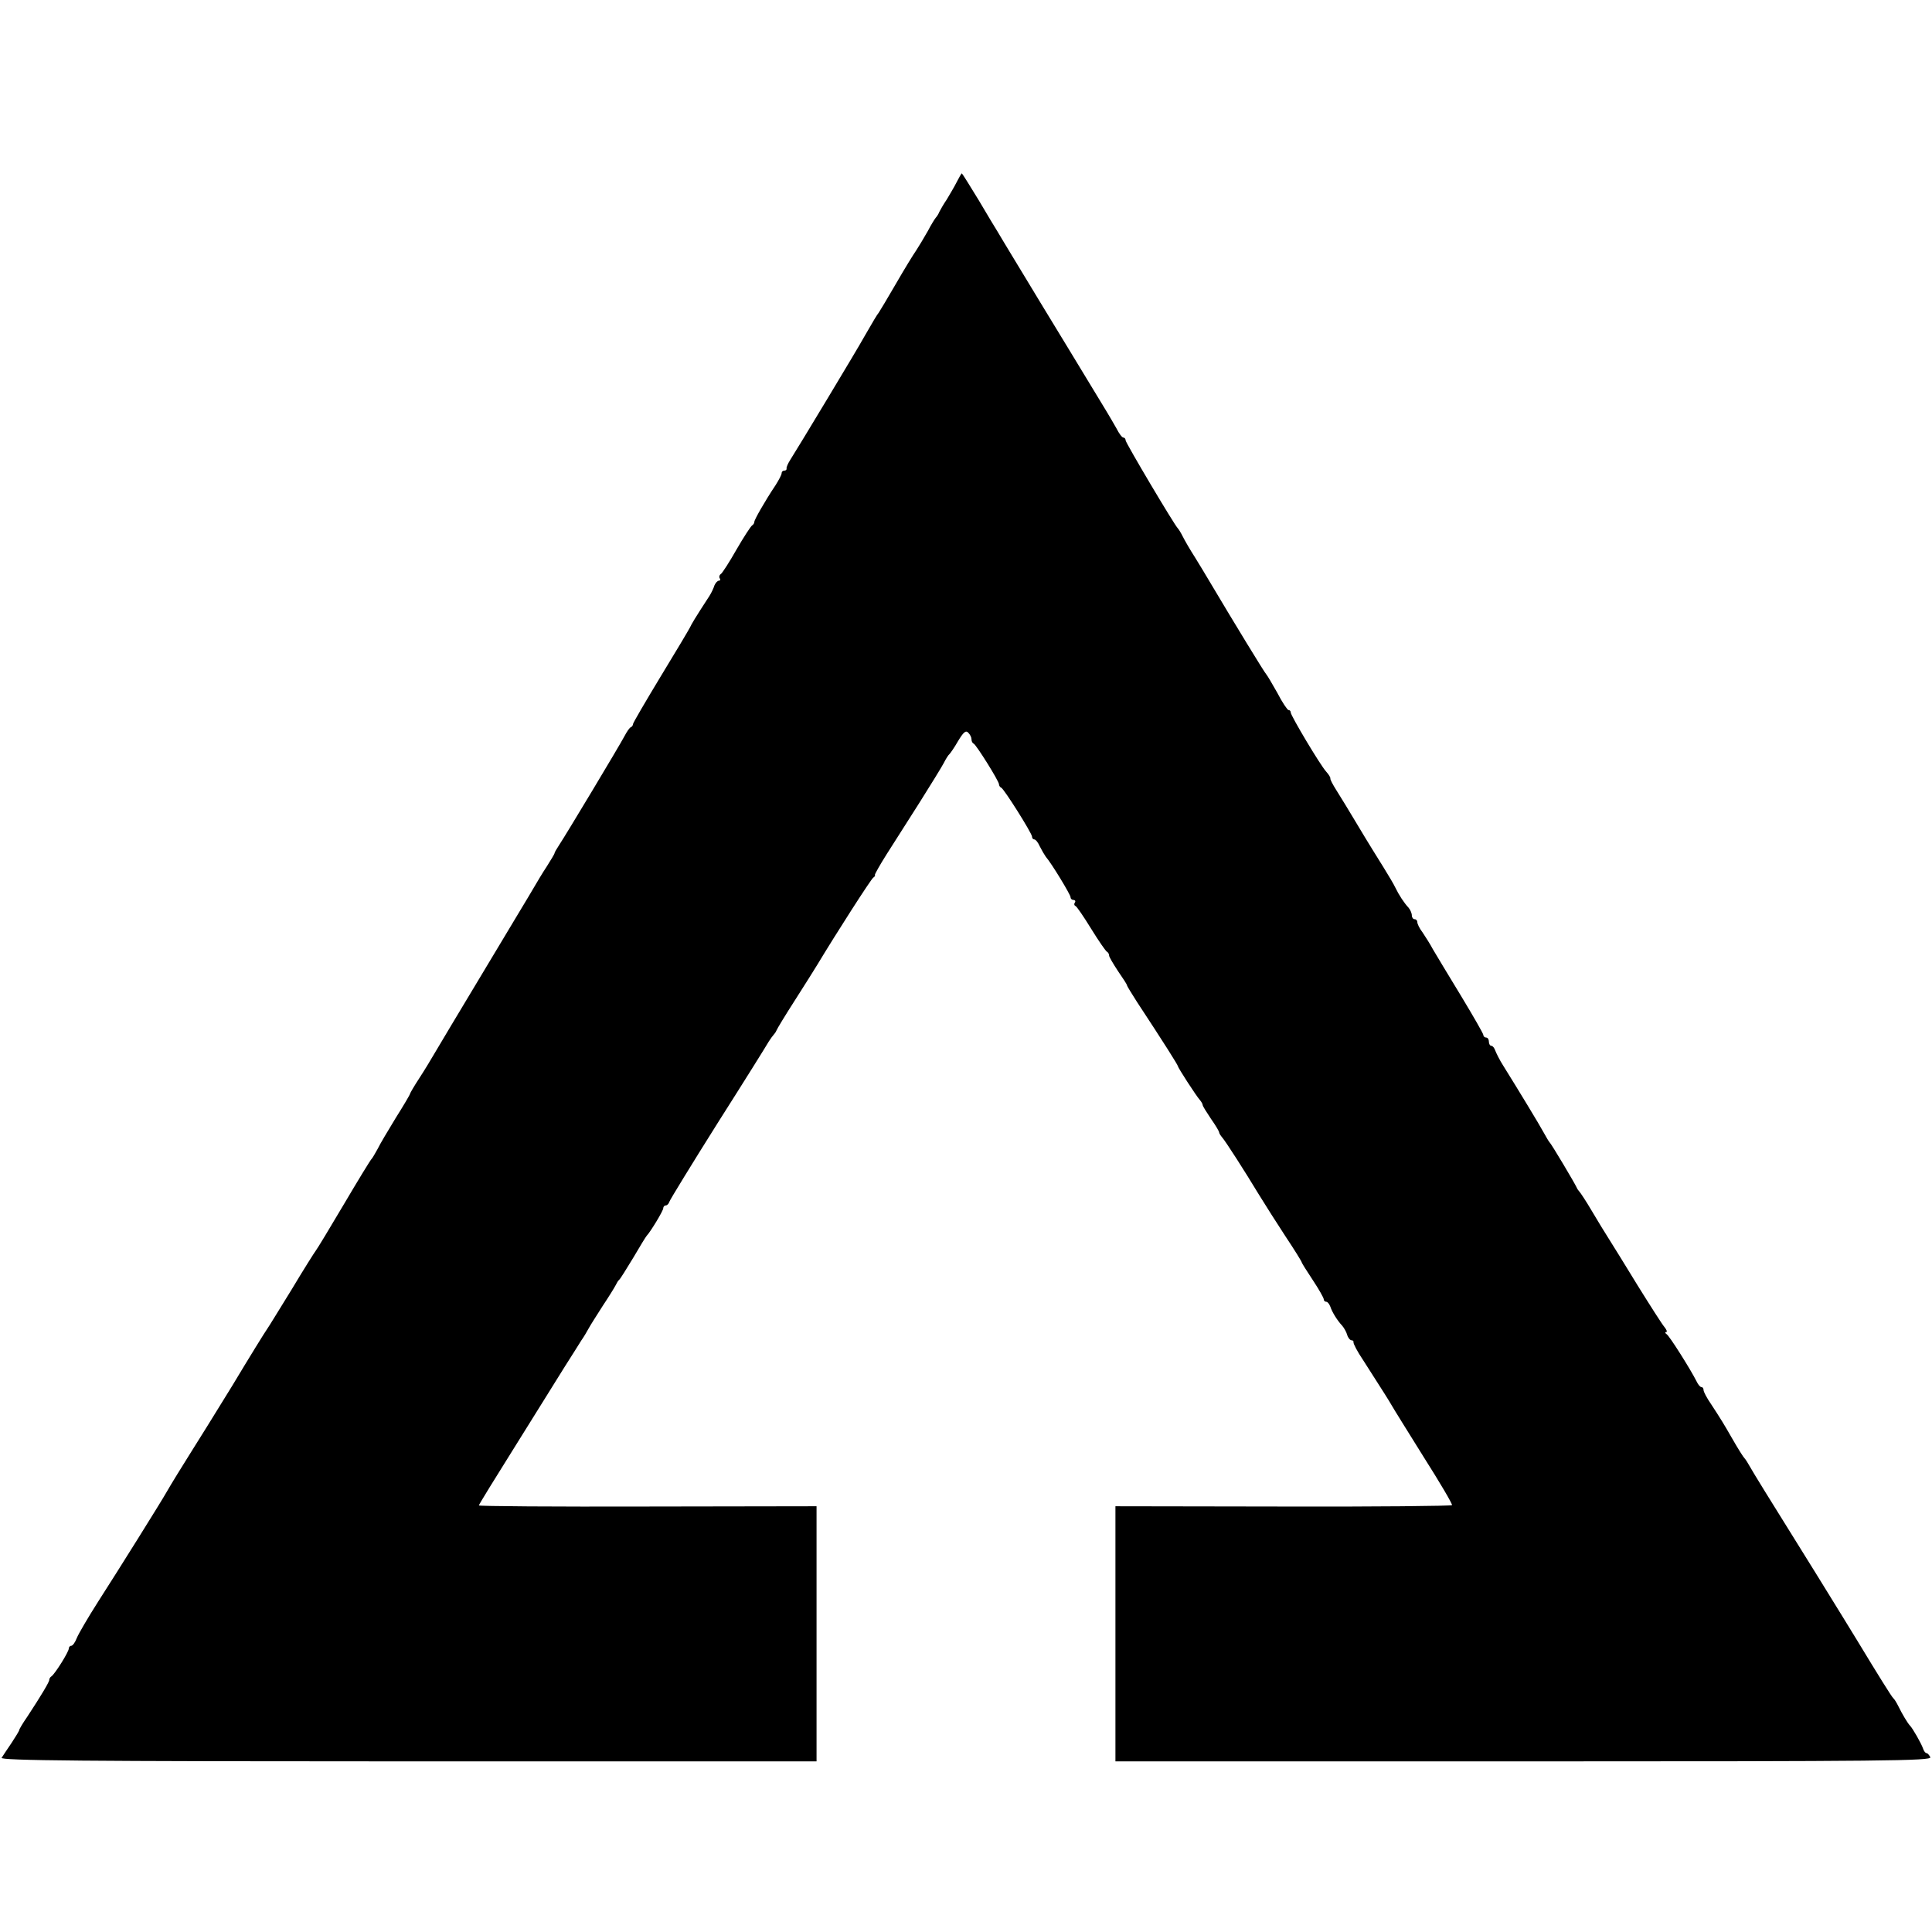
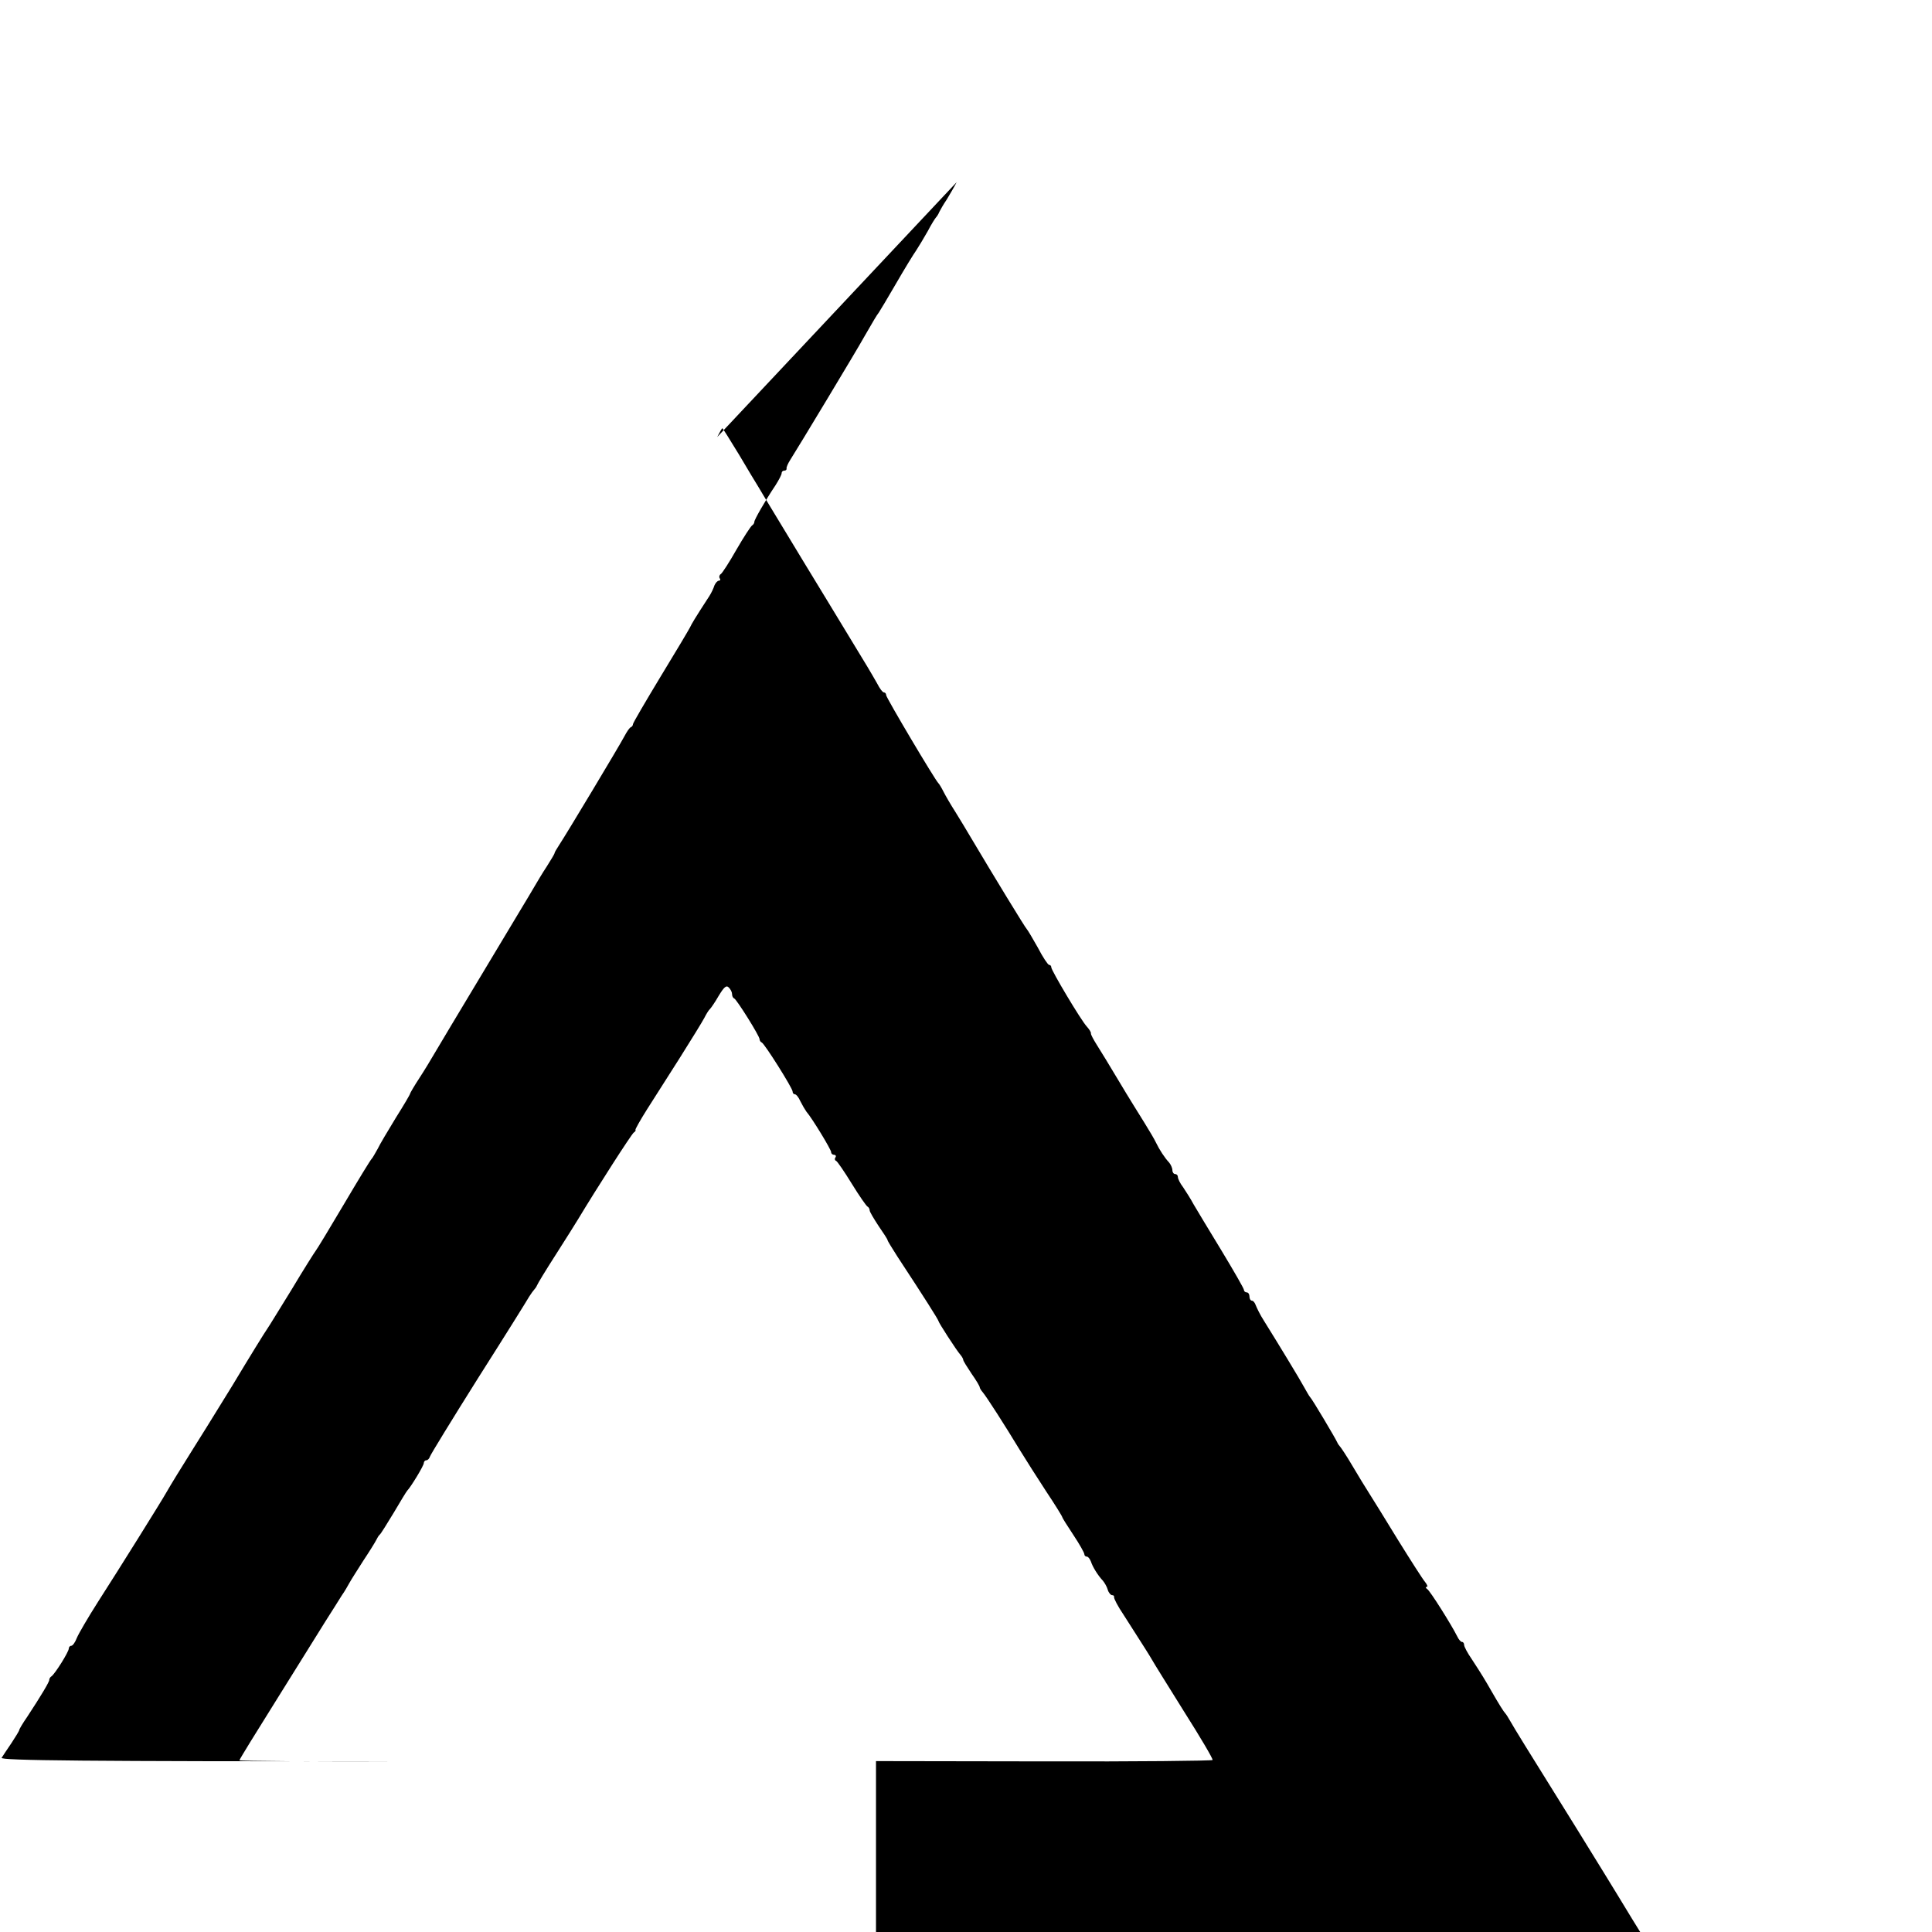
<svg xmlns="http://www.w3.org/2000/svg" version="1.0" width="702pt" height="702pt" viewBox="0 0 702 702" preserveAspectRatio="xMidYMid meet">
  <g transform="translate(0,702) scale(0.1,-0.1)" fill="#000000" stroke="none">
-     <path d="M3476 6358 c-9 -18 -26 -46 -36 -63 -11 -16 -23 -37 -27 -45 -3 -8 -9 -17 -12 -20 -3 -3 -17 -25 -30 -50 -14 -25 -33 -56 -42 -70 -10 -14 -43 -68 -73 -120 -30 -52 -59 -100 -63 -106 -8 -10 -17 -26 -53 -88 -21 -39 -246 -412 -268 -446 -9 -14 -15 -28 -14 -32 1 -5 -3 -8 -8 -8 -6 0 -10 -4 -10 -10 0 -5 -10 -24 -22 -43 -37 -55 -78 -127 -77 -133 0 -4 -3 -10 -8 -13 -5 -3 -31 -43 -57 -88 -26 -46 -52 -86 -57 -89 -5 -3 -7 -10 -4 -15 4 -5 2 -9 -3 -9 -5 0 -12 -8 -16 -17 -3 -10 -11 -27 -18 -38 -54 -83 -65 -102 -71 -115 -4 -8 -52 -89 -107 -179 -55 -91 -100 -168 -100 -172 0 -4 -3 -9 -7 -11 -5 -1 -15 -16 -24 -33 -19 -36 -213 -359 -237 -395 -9 -14 -17 -27 -17 -30 0 -3 -13 -24 -28 -48 -16 -24 -36 -58 -46 -75 -10 -18 -92 -153 -181 -302 -89 -148 -171 -285 -182 -304 -11 -19 -35 -59 -54 -88 -19 -29 -34 -55 -34 -57 0 -3 -23 -42 -52 -88 -28 -46 -58 -96 -66 -113 -9 -16 -18 -32 -21 -35 -4 -3 -49 -77 -101 -165 -52 -88 -98 -164 -103 -170 -4 -5 -44 -68 -87 -140 -44 -71 -84 -137 -90 -145 -6 -8 -63 -100 -126 -205 -64 -104 -131 -212 -149 -240 -34 -54 -74 -119 -90 -147 -16 -29 -174 -282 -248 -397 -37 -58 -72 -118 -78 -133 -6 -16 -15 -28 -20 -28 -5 0 -9 -5 -9 -10 0 -12 -50 -92 -63 -101 -5 -3 -8 -9 -8 -13 1 -6 -30 -58 -80 -134 -16 -23 -29 -45 -29 -48 0 -3 -13 -24 -28 -47 -16 -23 -32 -48 -36 -54 -6 -10 292 -13 1477 -13 l1484 0 0 463 0 464 -614 -1 c-337 -1 -613 1 -613 4 0 3 61 102 135 220 74 118 153 246 177 284 24 38 51 80 60 95 10 14 22 35 28 46 6 11 29 47 50 80 22 33 43 67 47 75 4 8 9 17 13 20 4 3 26 39 51 80 24 41 46 77 49 80 12 12 60 90 60 100 0 5 4 10 9 10 5 0 11 6 13 13 2 7 81 136 176 287 96 151 179 284 185 295 7 11 15 22 18 25 3 3 8 10 10 15 2 6 33 57 69 113 36 56 72 114 80 127 68 113 195 311 203 316 5 3 8 8 6 10 -1 2 18 36 42 74 25 39 78 123 119 187 41 65 81 130 89 145 8 16 17 30 21 33 3 3 18 24 31 47 20 33 28 40 37 31 7 -7 12 -17 12 -24 0 -7 3 -14 8 -16 9 -4 92 -136 92 -148 0 -4 3 -10 8 -12 10 -4 112 -166 112 -178 0 -6 4 -10 8 -10 5 0 14 -11 20 -25 7 -14 17 -31 22 -38 21 -24 90 -138 90 -147 0 -6 5 -10 11 -10 5 0 8 -4 5 -9 -4 -5 -3 -11 2 -13 4 -1 30 -39 57 -83 27 -44 53 -81 57 -83 4 -2 8 -8 8 -14 0 -5 15 -30 32 -56 18 -26 33 -49 33 -52 0 -3 17 -30 36 -60 100 -152 149 -230 149 -234 0 -5 65 -106 80 -123 6 -7 10 -15 10 -18 0 -4 14 -26 30 -50 17 -24 30 -46 30 -50 0 -3 5 -11 11 -18 13 -15 81 -121 133 -207 22 -36 66 -105 98 -154 32 -48 58 -90 58 -93 0 -2 18 -31 40 -64 22 -33 40 -65 40 -70 0 -5 4 -9 9 -9 5 0 11 -8 15 -18 6 -19 25 -50 43 -69 6 -7 15 -22 18 -33 3 -11 11 -20 16 -20 5 0 8 -3 7 -7 -1 -5 14 -34 35 -65 80 -125 92 -144 103 -163 6 -11 59 -96 117 -189 59 -93 105 -171 103 -175 -2 -3 -278 -6 -614 -5 l-609 1 0 -464 0 -463 1483 0 c1314 0 1483 2 1478 15 -4 8 -10 15 -14 15 -4 0 -10 8 -13 18 -6 17 -37 72 -47 82 -8 8 -29 43 -42 70 -7 14 -15 27 -19 30 -5 4 -55 84 -130 208 -9 15 -76 124 -149 242 -195 313 -225 362 -241 390 -8 14 -16 27 -19 30 -6 6 -23 33 -50 80 -24 42 -36 62 -72 117 -16 23 -28 46 -28 52 0 6 -3 11 -8 11 -4 0 -12 9 -17 20 -22 44 -99 166 -109 172 -6 4 -7 8 -2 8 5 0 2 8 -6 18 -8 9 -52 78 -98 152 -45 74 -93 151 -105 170 -12 19 -40 64 -61 100 -21 36 -42 67 -45 70 -3 3 -8 10 -10 15 -6 14 -92 159 -99 165 -3 3 -12 19 -21 35 -15 28 -94 158 -147 243 -13 20 -25 45 -29 55 -3 9 -9 17 -14 17 -5 0 -9 7 -9 15 0 8 -4 15 -10 15 -5 0 -10 4 -10 9 0 5 -37 69 -81 142 -45 74 -91 150 -102 169 -10 19 -28 47 -38 62 -11 14 -19 31 -19 37 0 6 -4 11 -10 11 -5 0 -10 6 -10 14 0 8 -6 21 -12 28 -16 17 -35 46 -48 73 -5 11 -24 43 -42 72 -18 29 -60 96 -92 150 -32 54 -69 114 -81 133 -12 19 -22 38 -21 41 1 4 -6 15 -15 25 -22 24 -129 204 -129 215 0 5 -3 9 -8 9 -4 0 -23 28 -41 63 -19 34 -37 64 -40 67 -5 4 -118 189 -207 339 -12 20 -35 59 -52 86 -18 28 -37 61 -44 75 -7 14 -15 27 -18 30 -12 11 -190 311 -190 320 0 6 -4 10 -8 10 -5 0 -16 15 -25 33 -10 17 -25 44 -35 60 -9 15 -73 120 -142 234 -69 113 -135 222 -147 242 -12 20 -39 64 -60 99 -21 35 -43 71 -48 80 -6 9 -37 61 -69 115 -32 53 -60 97 -61 97 -2 0 -10 -15 -19 -32z" />
+     <path d="M3476 6358 c-9 -18 -26 -46 -36 -63 -11 -16 -23 -37 -27 -45 -3 -8 -9 -17 -12 -20 -3 -3 -17 -25 -30 -50 -14 -25 -33 -56 -42 -70 -10 -14 -43 -68 -73 -120 -30 -52 -59 -100 -63 -106 -8 -10 -17 -26 -53 -88 -21 -39 -246 -412 -268 -446 -9 -14 -15 -28 -14 -32 1 -5 -3 -8 -8 -8 -6 0 -10 -4 -10 -10 0 -5 -10 -24 -22 -43 -37 -55 -78 -127 -77 -133 0 -4 -3 -10 -8 -13 -5 -3 -31 -43 -57 -88 -26 -46 -52 -86 -57 -89 -5 -3 -7 -10 -4 -15 4 -5 2 -9 -3 -9 -5 0 -12 -8 -16 -17 -3 -10 -11 -27 -18 -38 -54 -83 -65 -102 -71 -115 -4 -8 -52 -89 -107 -179 -55 -91 -100 -168 -100 -172 0 -4 -3 -9 -7 -11 -5 -1 -15 -16 -24 -33 -19 -36 -213 -359 -237 -395 -9 -14 -17 -27 -17 -30 0 -3 -13 -24 -28 -48 -16 -24 -36 -58 -46 -75 -10 -18 -92 -153 -181 -302 -89 -148 -171 -285 -182 -304 -11 -19 -35 -59 -54 -88 -19 -29 -34 -55 -34 -57 0 -3 -23 -42 -52 -88 -28 -46 -58 -96 -66 -113 -9 -16 -18 -32 -21 -35 -4 -3 -49 -77 -101 -165 -52 -88 -98 -164 -103 -170 -4 -5 -44 -68 -87 -140 -44 -71 -84 -137 -90 -145 -6 -8 -63 -100 -126 -205 -64 -104 -131 -212 -149 -240 -34 -54 -74 -119 -90 -147 -16 -29 -174 -282 -248 -397 -37 -58 -72 -118 -78 -133 -6 -16 -15 -28 -20 -28 -5 0 -9 -5 -9 -10 0 -12 -50 -92 -63 -101 -5 -3 -8 -9 -8 -13 1 -6 -30 -58 -80 -134 -16 -23 -29 -45 -29 -48 0 -3 -13 -24 -28 -47 -16 -23 -32 -48 -36 -54 -6 -10 292 -13 1477 -13 c-337 -1 -613 1 -613 4 0 3 61 102 135 220 74 118 153 246 177 284 24 38 51 80 60 95 10 14 22 35 28 46 6 11 29 47 50 80 22 33 43 67 47 75 4 8 9 17 13 20 4 3 26 39 51 80 24 41 46 77 49 80 12 12 60 90 60 100 0 5 4 10 9 10 5 0 11 6 13 13 2 7 81 136 176 287 96 151 179 284 185 295 7 11 15 22 18 25 3 3 8 10 10 15 2 6 33 57 69 113 36 56 72 114 80 127 68 113 195 311 203 316 5 3 8 8 6 10 -1 2 18 36 42 74 25 39 78 123 119 187 41 65 81 130 89 145 8 16 17 30 21 33 3 3 18 24 31 47 20 33 28 40 37 31 7 -7 12 -17 12 -24 0 -7 3 -14 8 -16 9 -4 92 -136 92 -148 0 -4 3 -10 8 -12 10 -4 112 -166 112 -178 0 -6 4 -10 8 -10 5 0 14 -11 20 -25 7 -14 17 -31 22 -38 21 -24 90 -138 90 -147 0 -6 5 -10 11 -10 5 0 8 -4 5 -9 -4 -5 -3 -11 2 -13 4 -1 30 -39 57 -83 27 -44 53 -81 57 -83 4 -2 8 -8 8 -14 0 -5 15 -30 32 -56 18 -26 33 -49 33 -52 0 -3 17 -30 36 -60 100 -152 149 -230 149 -234 0 -5 65 -106 80 -123 6 -7 10 -15 10 -18 0 -4 14 -26 30 -50 17 -24 30 -46 30 -50 0 -3 5 -11 11 -18 13 -15 81 -121 133 -207 22 -36 66 -105 98 -154 32 -48 58 -90 58 -93 0 -2 18 -31 40 -64 22 -33 40 -65 40 -70 0 -5 4 -9 9 -9 5 0 11 -8 15 -18 6 -19 25 -50 43 -69 6 -7 15 -22 18 -33 3 -11 11 -20 16 -20 5 0 8 -3 7 -7 -1 -5 14 -34 35 -65 80 -125 92 -144 103 -163 6 -11 59 -96 117 -189 59 -93 105 -171 103 -175 -2 -3 -278 -6 -614 -5 l-609 1 0 -464 0 -463 1483 0 c1314 0 1483 2 1478 15 -4 8 -10 15 -14 15 -4 0 -10 8 -13 18 -6 17 -37 72 -47 82 -8 8 -29 43 -42 70 -7 14 -15 27 -19 30 -5 4 -55 84 -130 208 -9 15 -76 124 -149 242 -195 313 -225 362 -241 390 -8 14 -16 27 -19 30 -6 6 -23 33 -50 80 -24 42 -36 62 -72 117 -16 23 -28 46 -28 52 0 6 -3 11 -8 11 -4 0 -12 9 -17 20 -22 44 -99 166 -109 172 -6 4 -7 8 -2 8 5 0 2 8 -6 18 -8 9 -52 78 -98 152 -45 74 -93 151 -105 170 -12 19 -40 64 -61 100 -21 36 -42 67 -45 70 -3 3 -8 10 -10 15 -6 14 -92 159 -99 165 -3 3 -12 19 -21 35 -15 28 -94 158 -147 243 -13 20 -25 45 -29 55 -3 9 -9 17 -14 17 -5 0 -9 7 -9 15 0 8 -4 15 -10 15 -5 0 -10 4 -10 9 0 5 -37 69 -81 142 -45 74 -91 150 -102 169 -10 19 -28 47 -38 62 -11 14 -19 31 -19 37 0 6 -4 11 -10 11 -5 0 -10 6 -10 14 0 8 -6 21 -12 28 -16 17 -35 46 -48 73 -5 11 -24 43 -42 72 -18 29 -60 96 -92 150 -32 54 -69 114 -81 133 -12 19 -22 38 -21 41 1 4 -6 15 -15 25 -22 24 -129 204 -129 215 0 5 -3 9 -8 9 -4 0 -23 28 -41 63 -19 34 -37 64 -40 67 -5 4 -118 189 -207 339 -12 20 -35 59 -52 86 -18 28 -37 61 -44 75 -7 14 -15 27 -18 30 -12 11 -190 311 -190 320 0 6 -4 10 -8 10 -5 0 -16 15 -25 33 -10 17 -25 44 -35 60 -9 15 -73 120 -142 234 -69 113 -135 222 -147 242 -12 20 -39 64 -60 99 -21 35 -43 71 -48 80 -6 9 -37 61 -69 115 -32 53 -60 97 -61 97 -2 0 -10 -15 -19 -32z" />
  </g>
</svg>